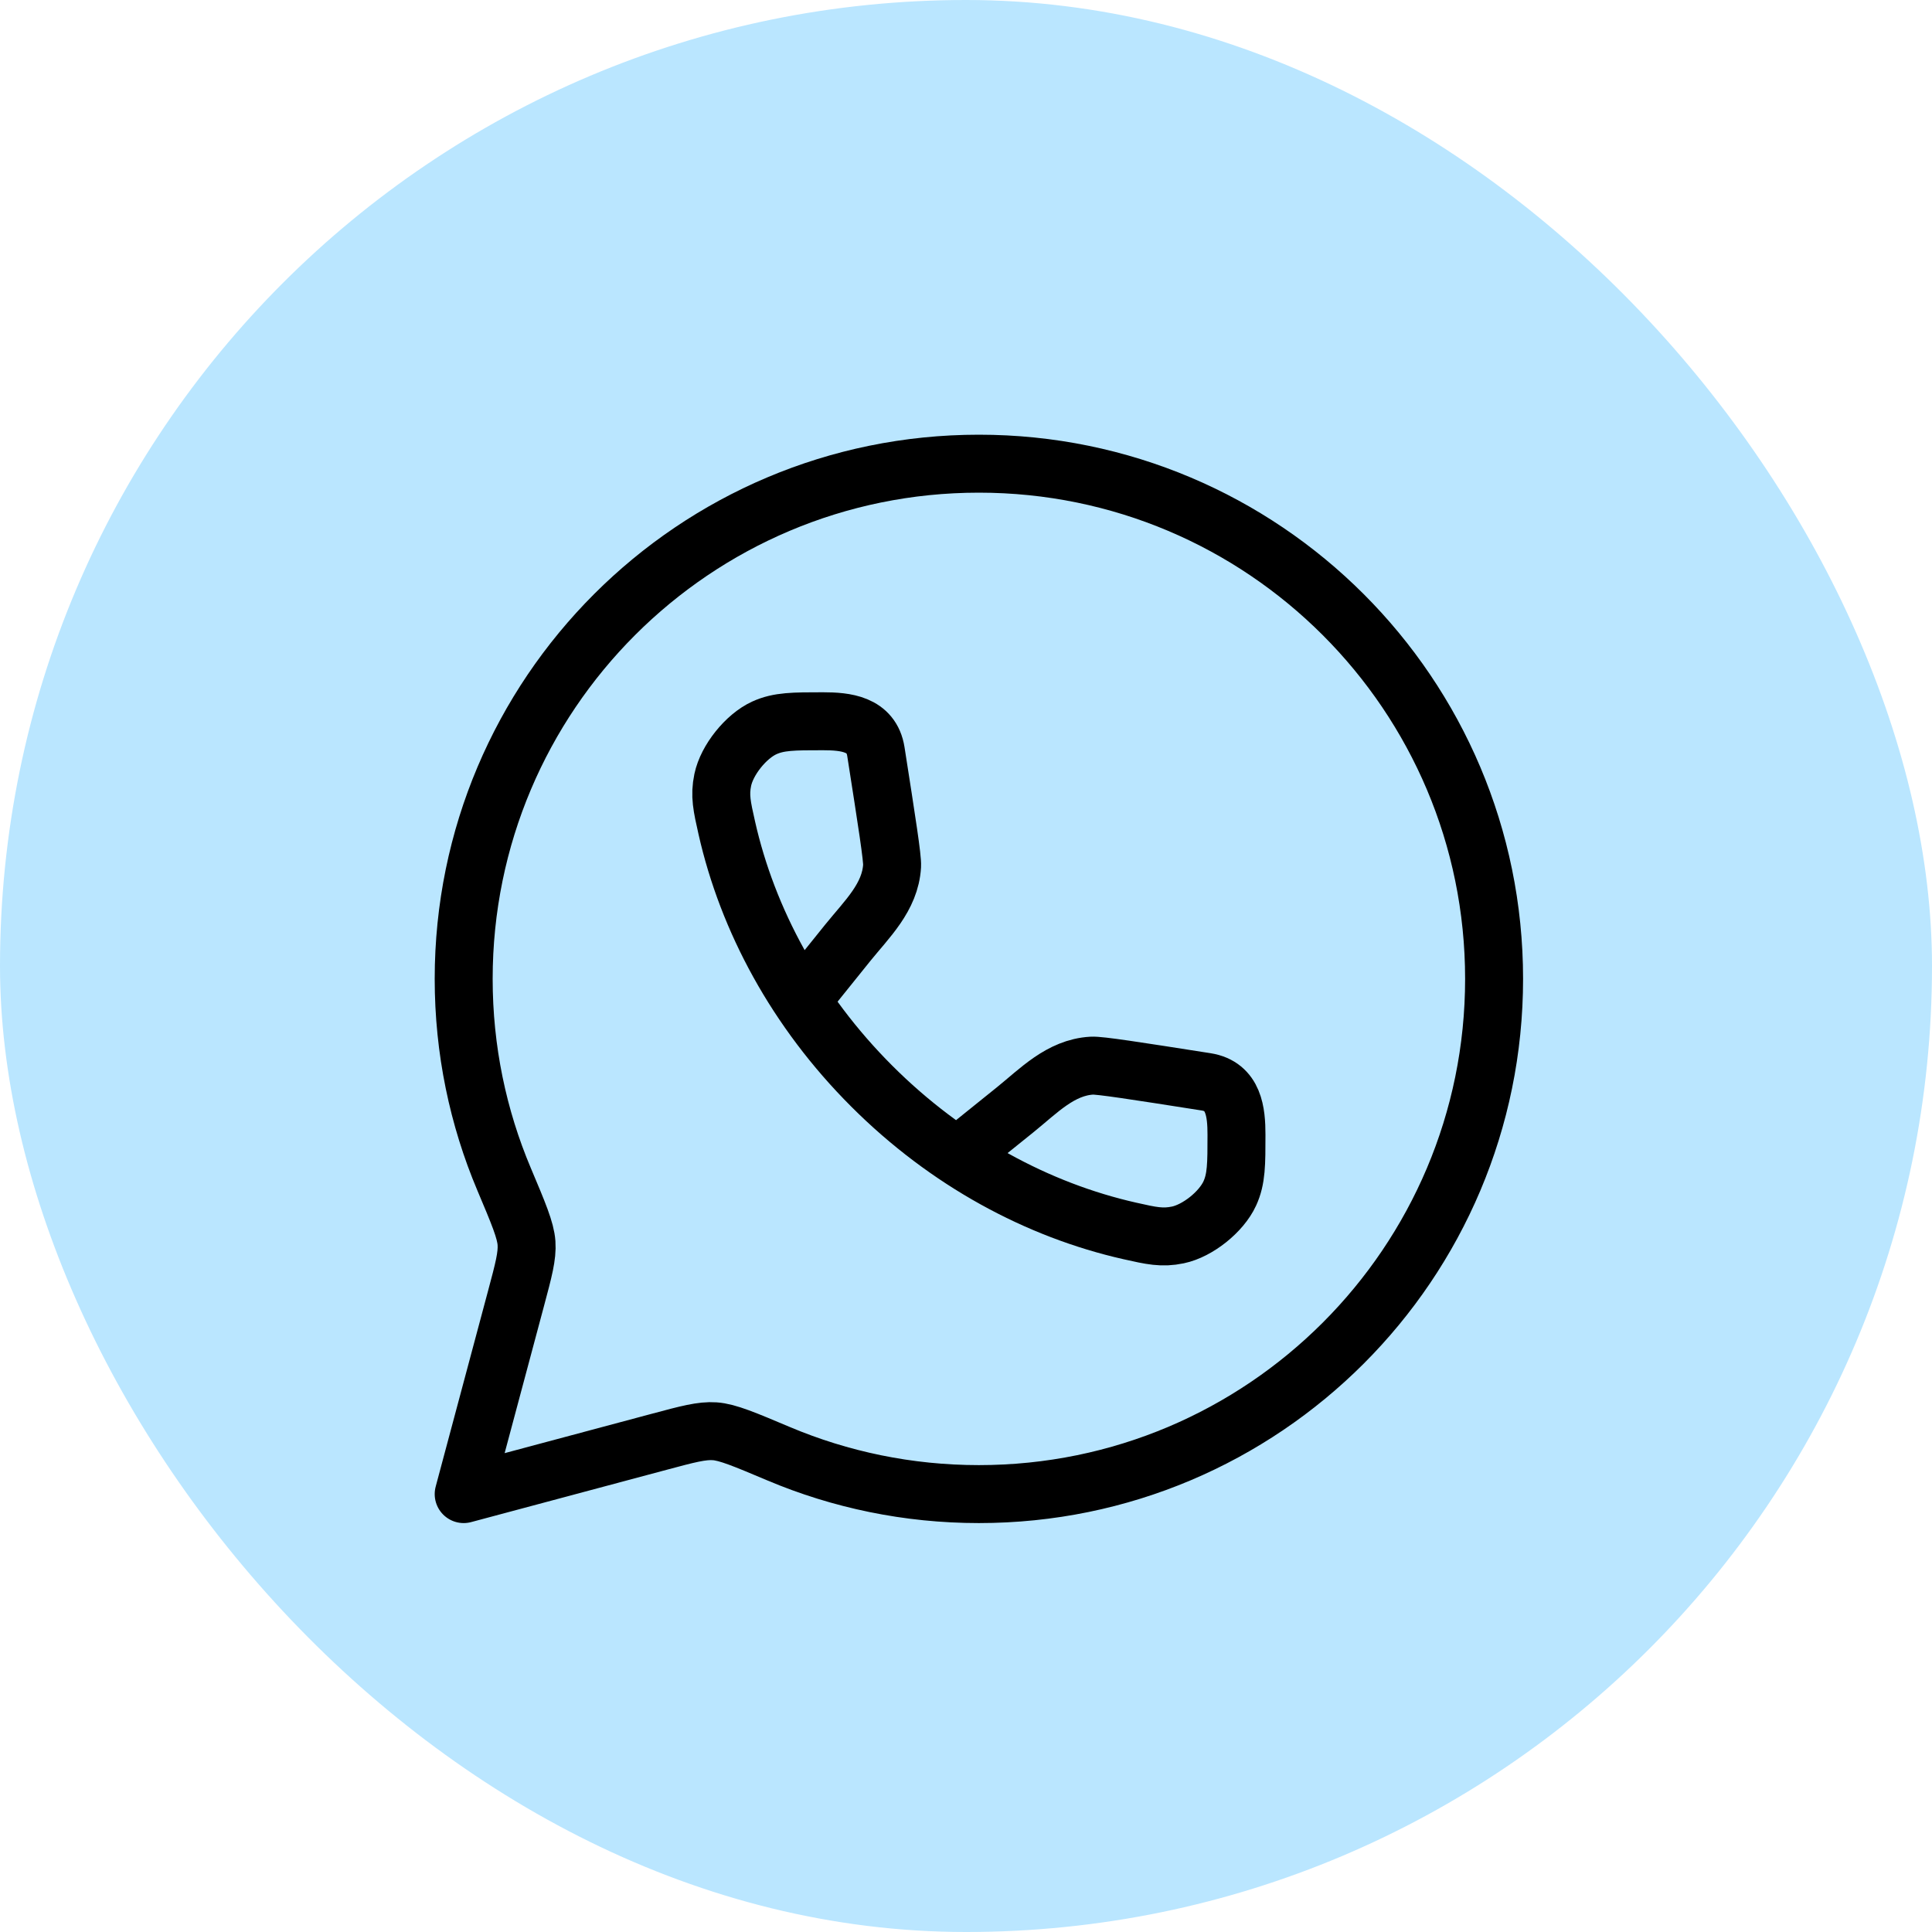
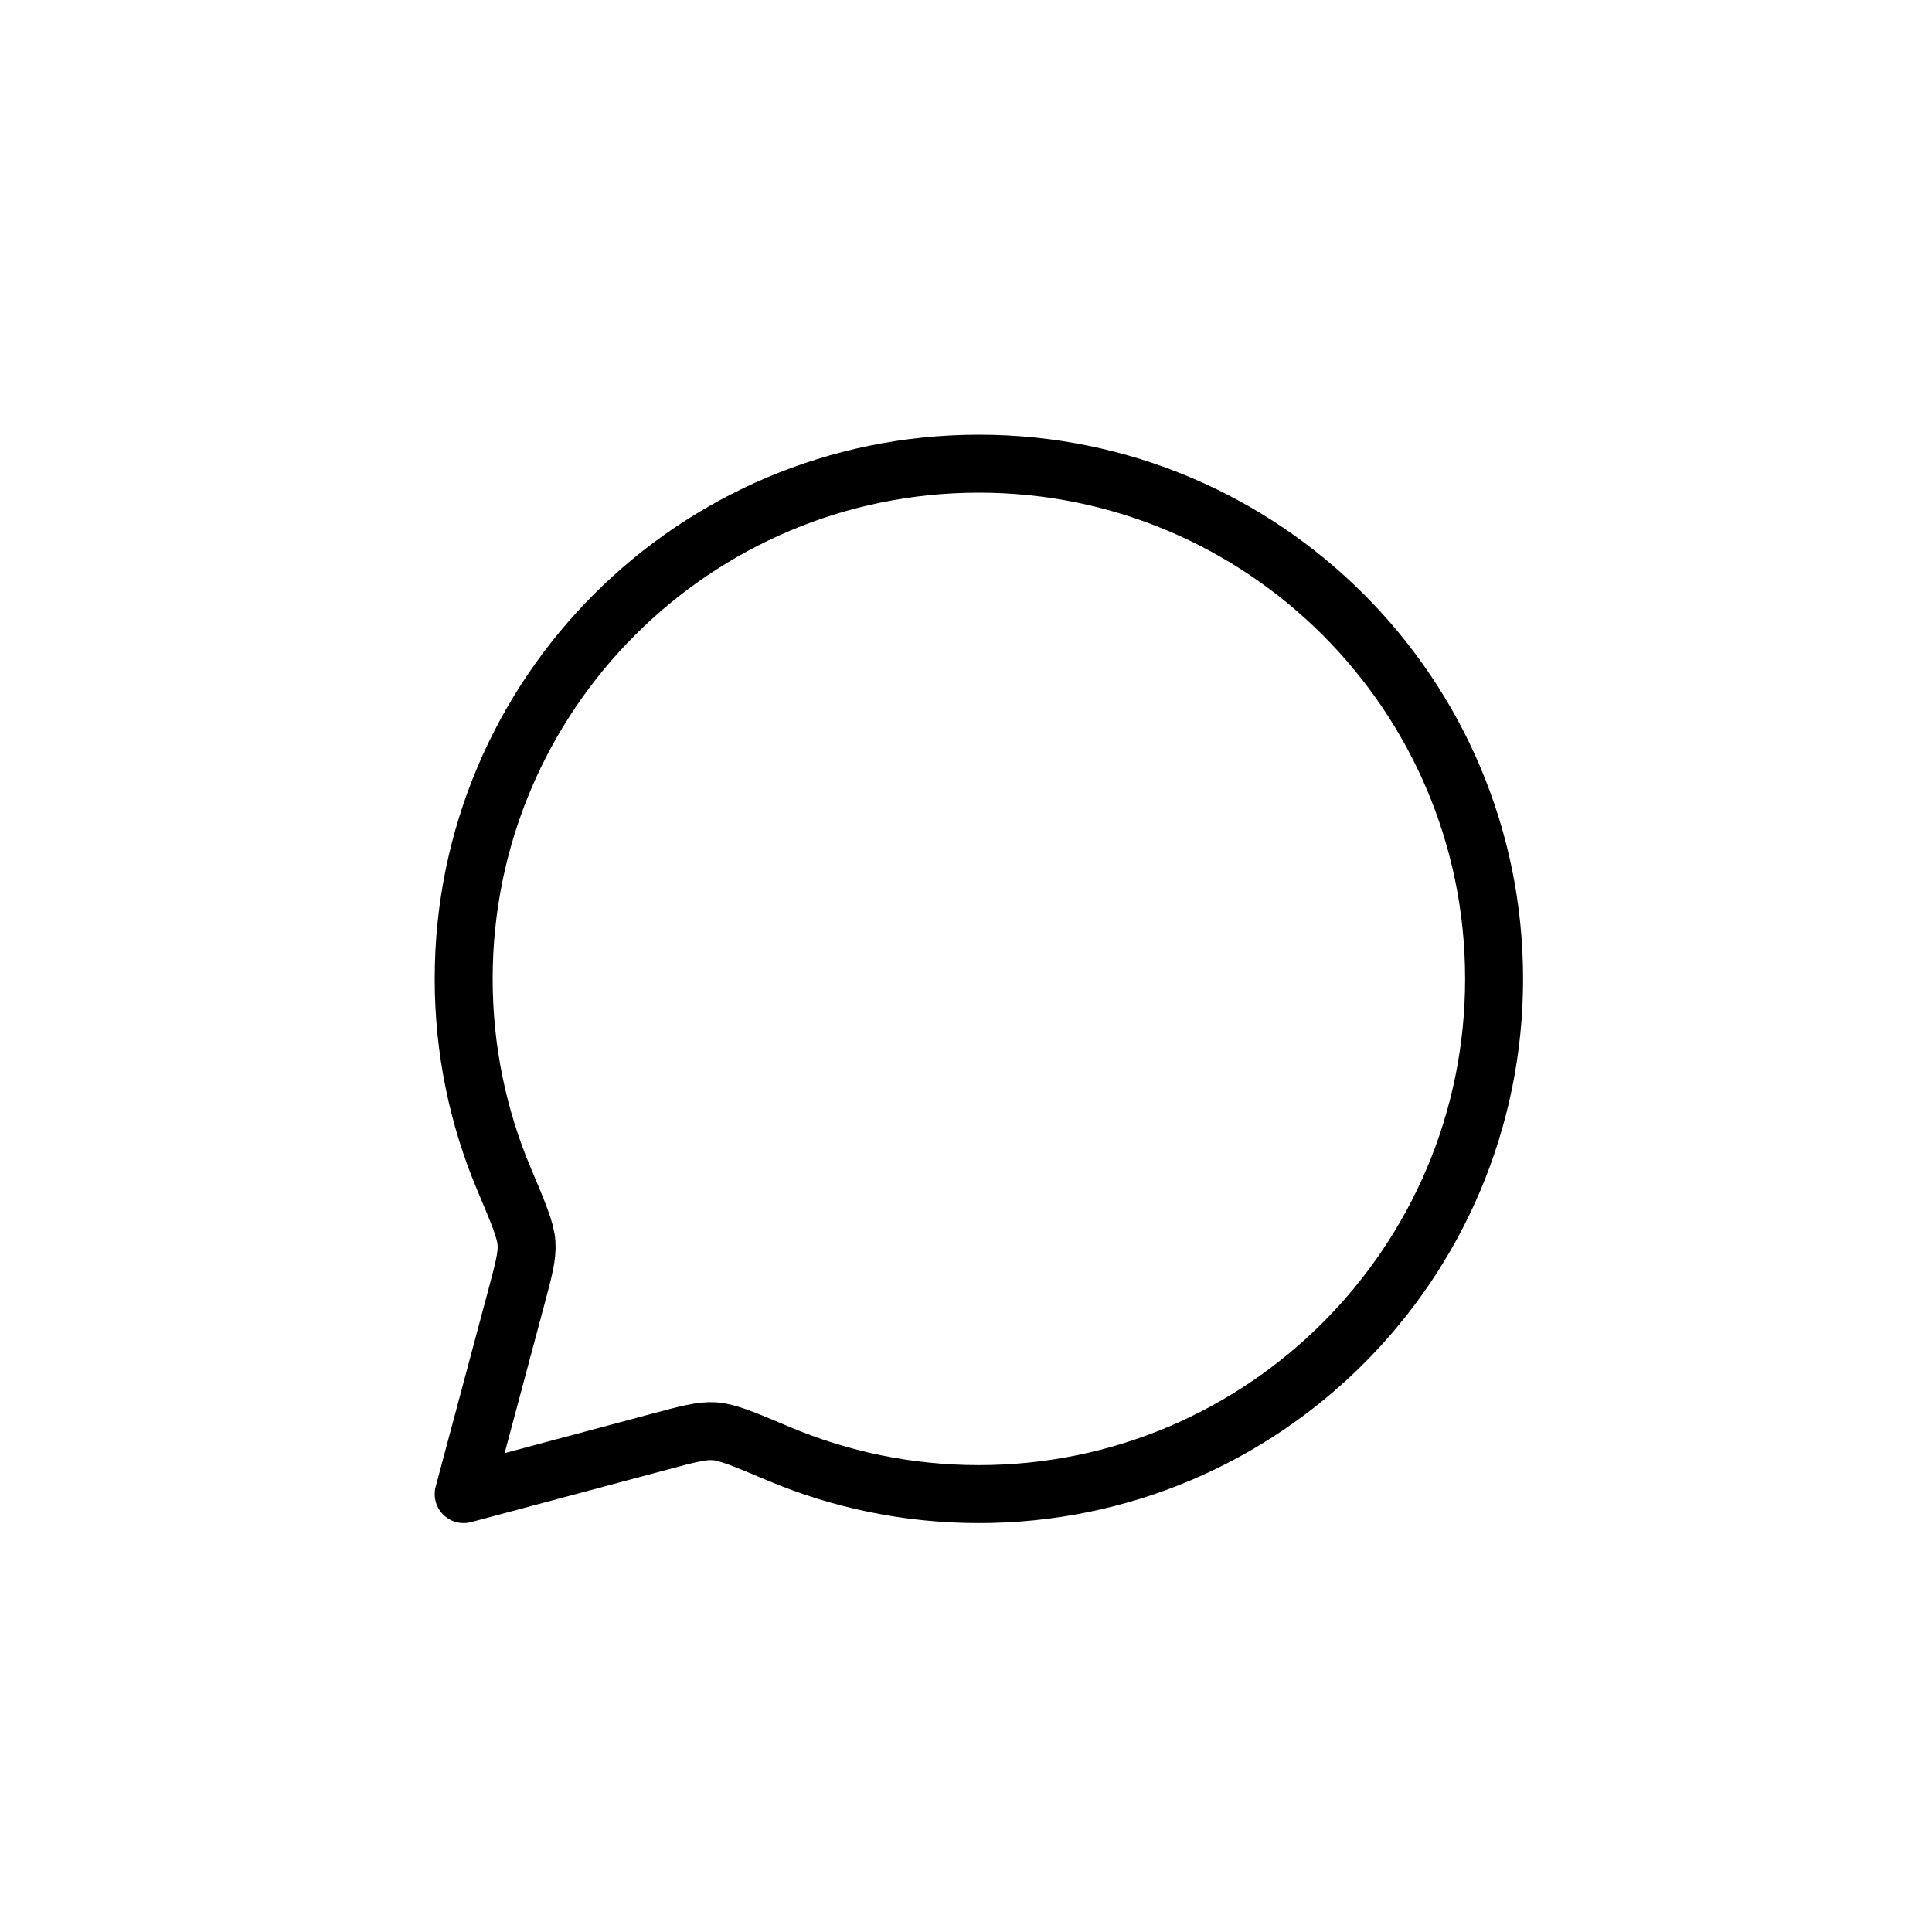
<svg xmlns="http://www.w3.org/2000/svg" width="50" height="50" fill="none" viewBox="0 0 50 50">
-   <rect width="50" height="50" fill="#BAE6FF" rx="25" />
  <path stroke="#000" stroke-linejoin="round" stroke-width="1.5" d="M25.333 38.667C32.697 38.667 38.667 32.697 38.667 25.333C38.667 17.97 32.697 12 25.333 12C17.97 12 12 17.97 12 25.333C12 27.172 12.372 28.924 13.045 30.517C13.417 31.398 13.603 31.838 13.626 32.171C13.649 32.504 13.551 32.87 13.355 33.602L12 38.667L17.065 37.312C17.797 37.116 18.163 37.018 18.496 37.041C18.829 37.064 19.269 37.25 20.15 37.622C21.743 38.294 23.495 38.667 25.333 38.667Z" />
-   <path stroke="#000" stroke-width="1.5" d="M20.784 25.836L21.945 24.393C22.435 23.786 23.04 23.22 23.087 22.41C23.099 22.206 22.955 21.288 22.668 19.453C22.555 18.731 21.881 18.666 21.298 18.666C20.537 18.666 20.157 18.666 19.78 18.838C19.303 19.056 18.813 19.669 18.705 20.183C18.62 20.589 18.684 20.869 18.81 21.428C19.347 23.806 20.606 26.154 22.559 28.107C24.512 30.06 26.86 31.319 29.238 31.856C29.797 31.982 30.077 32.045 30.483 31.96C30.997 31.853 31.609 31.363 31.827 30.886C32 30.509 32 30.128 32 29.368C32 28.785 31.935 28.111 31.213 27.998C29.378 27.71 28.46 27.567 28.255 27.579C27.446 27.626 26.88 28.231 26.272 28.721L24.83 29.882" />
</svg>